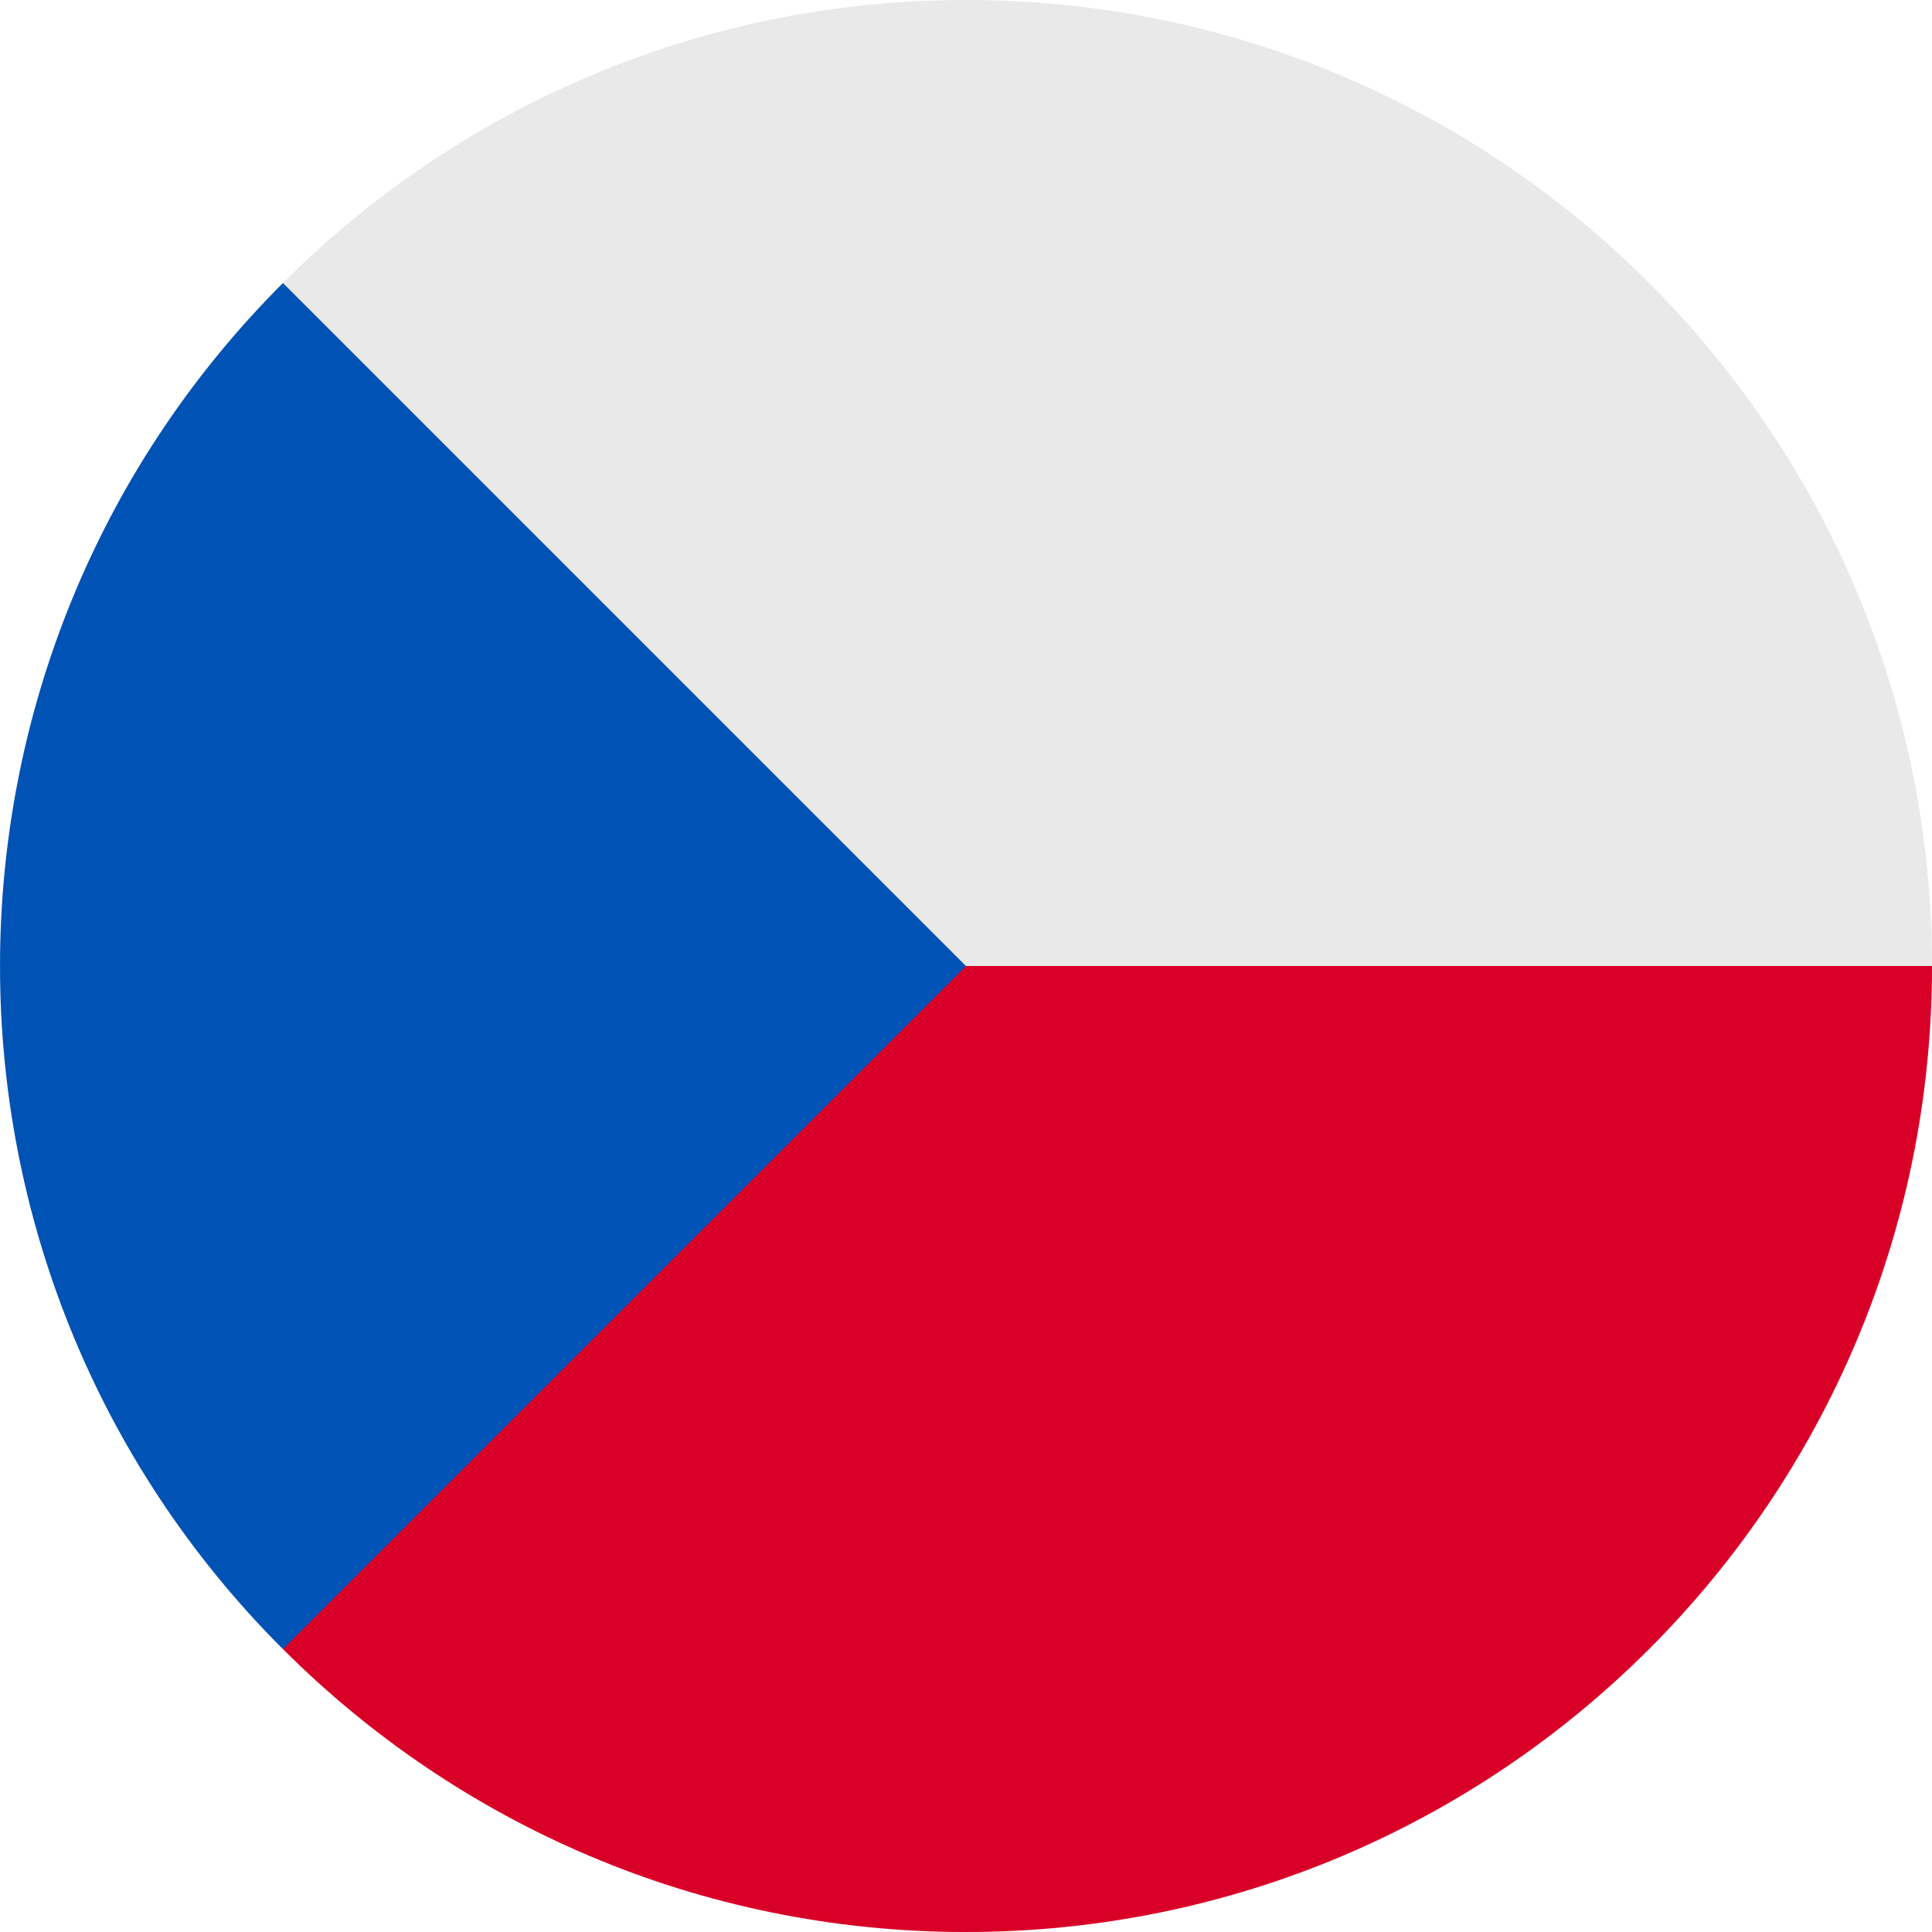
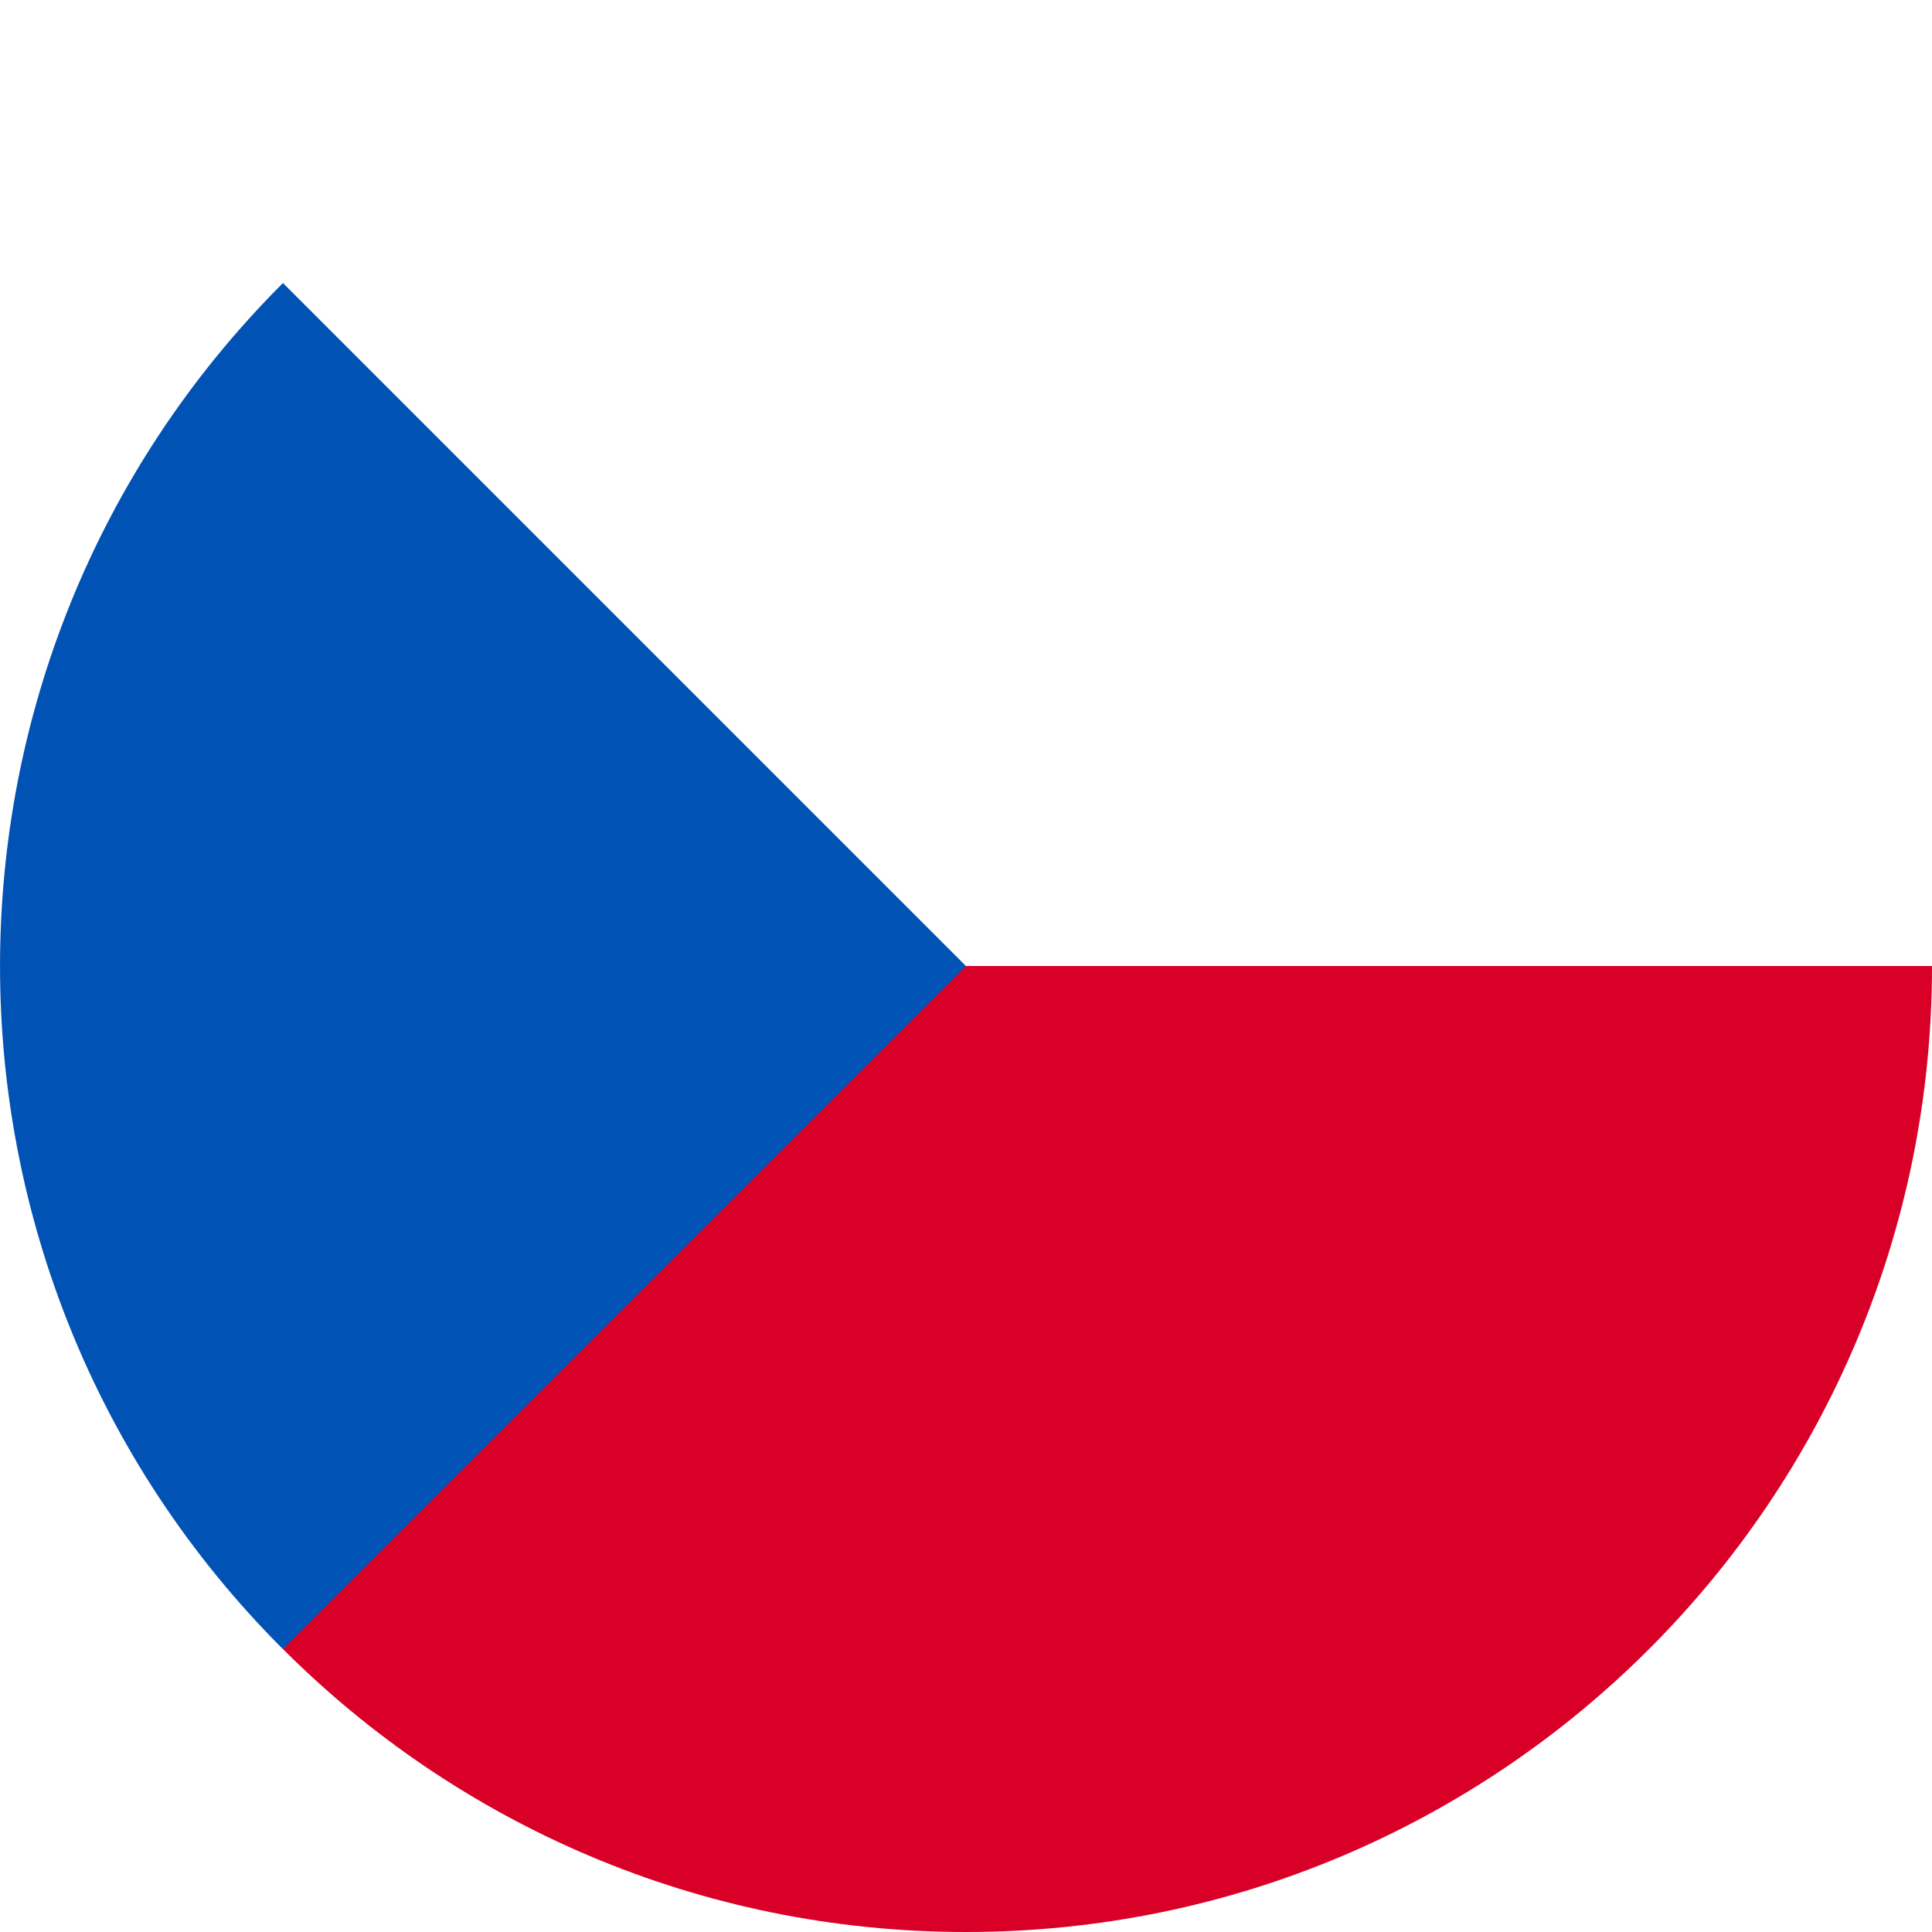
<svg xmlns="http://www.w3.org/2000/svg" width="20" height="20" viewBox="0 0 20 20" fill="none">
-   <path d="M10 20C15.523 20 20 15.523 20 10C20 4.477 15.523 0 10 0C4.477 0 0 4.477 0 10C0 15.523 4.477 20 10 20Z" fill="#E9E9E9" />
  <path d="M9.13 10C9.13 10 2.935 17.073 2.929 17.071C4.738 18.881 7.238 20 10 20C15.523 20 20 15.523 20 10H9.13Z" fill="#D80027" />
  <path d="M2.929 2.93C-0.976 6.835 -0.976 13.167 2.929 17.072C4.543 15.458 6.095 13.906 10 10.001L2.929 2.93Z" fill="#0052B4" />
</svg>